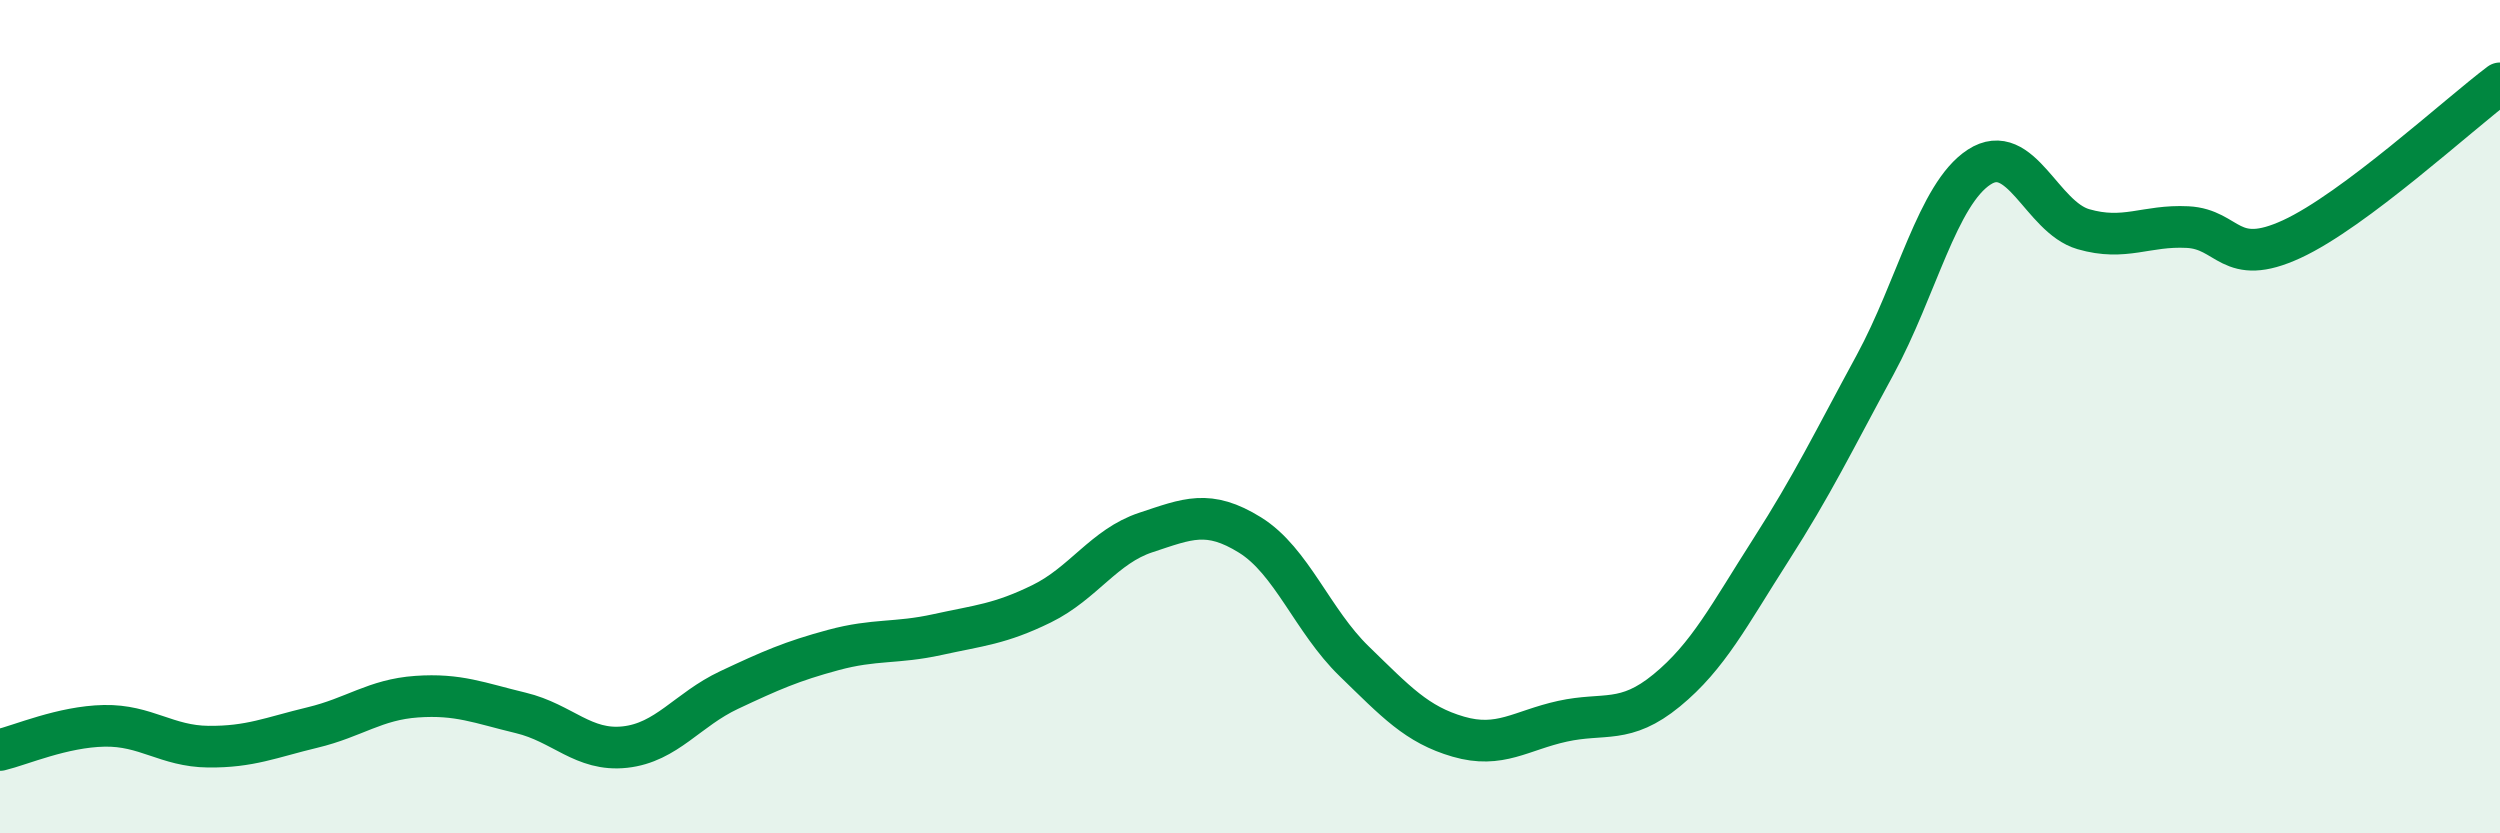
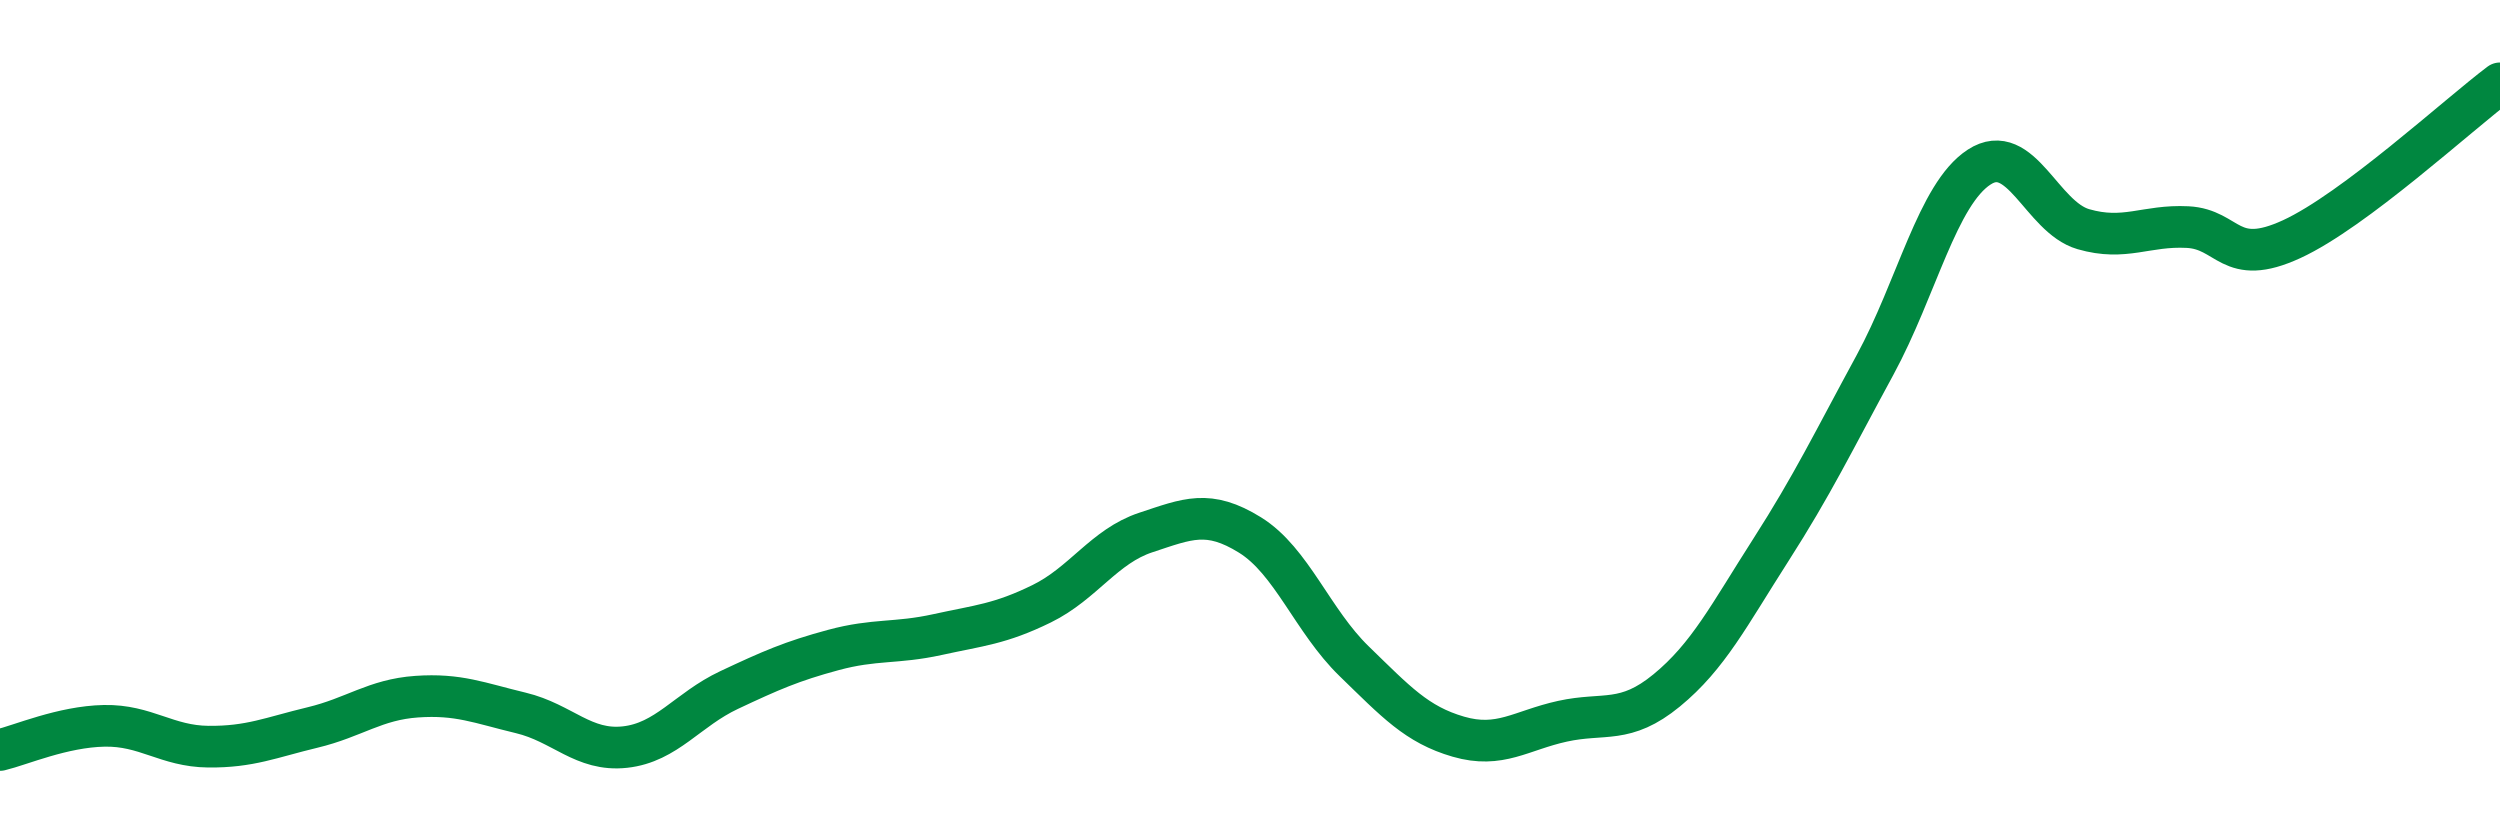
<svg xmlns="http://www.w3.org/2000/svg" width="60" height="20" viewBox="0 0 60 20">
-   <path d="M 0,18 C 0.5,17.88 1.5,17.44 2.5,17.42 C 3.5,17.4 4,17.91 5,17.92 C 6,17.93 6.5,17.7 7.5,17.46 C 8.5,17.22 9,16.79 10,16.72 C 11,16.65 11.5,16.87 12.5,17.11 C 13.5,17.35 14,18.04 15,17.93 C 16,17.82 16.5,17.03 17.5,16.56 C 18.5,16.09 19,15.87 20,15.6 C 21,15.33 21.5,15.45 22.5,15.23 C 23.5,15.01 24,14.98 25,14.49 C 26,14 26.5,13.11 27.5,12.78 C 28.5,12.45 29,12.22 30,12.84 C 31,13.46 31.5,14.9 32.5,15.87 C 33.5,16.84 34,17.39 35,17.68 C 36,17.97 36.5,17.53 37.5,17.31 C 38.5,17.09 39,17.39 40,16.57 C 41,15.75 41.5,14.76 42.5,13.2 C 43.5,11.64 44,10.6 45,8.76 C 46,6.92 46.5,4.66 47.5,4.01 C 48.5,3.36 49,5.21 50,5.5 C 51,5.79 51.5,5.4 52.5,5.45 C 53.5,5.5 53.5,6.43 55,5.74 C 56.5,5.05 59,2.75 60,2L60 20L0 20Z" fill="#008740" opacity="0.1" stroke-linecap="round" stroke-linejoin="round" />
  <path d="M 0,18 C 0.5,17.88 1.5,17.44 2.5,17.42 C 3.5,17.4 4,17.91 5,17.92 C 6,17.93 6.5,17.7 7.5,17.46 C 8.5,17.22 9,16.79 10,16.72 C 11,16.65 11.5,16.87 12.5,17.11 C 13.5,17.35 14,18.04 15,17.93 C 16,17.82 16.5,17.03 17.5,16.56 C 18.5,16.09 19,15.87 20,15.6 C 21,15.33 21.5,15.45 22.5,15.23 C 23.5,15.01 24,14.98 25,14.49 C 26,14 26.5,13.11 27.5,12.78 C 28.5,12.45 29,12.22 30,12.84 C 31,13.46 31.5,14.9 32.5,15.87 C 33.5,16.84 34,17.39 35,17.68 C 36,17.97 36.5,17.53 37.5,17.31 C 38.5,17.09 39,17.39 40,16.57 C 41,15.75 41.5,14.76 42.5,13.2 C 43.5,11.64 44,10.6 45,8.76 C 46,6.92 46.5,4.66 47.5,4.01 C 48.5,3.36 49,5.21 50,5.5 C 51,5.79 51.5,5.4 52.5,5.45 C 53.5,5.5 53.5,6.43 55,5.74 C 56.5,5.05 59,2.75 60,2" stroke="#008740" stroke-width="1" fill="none" stroke-linecap="round" stroke-linejoin="round" />
</svg>